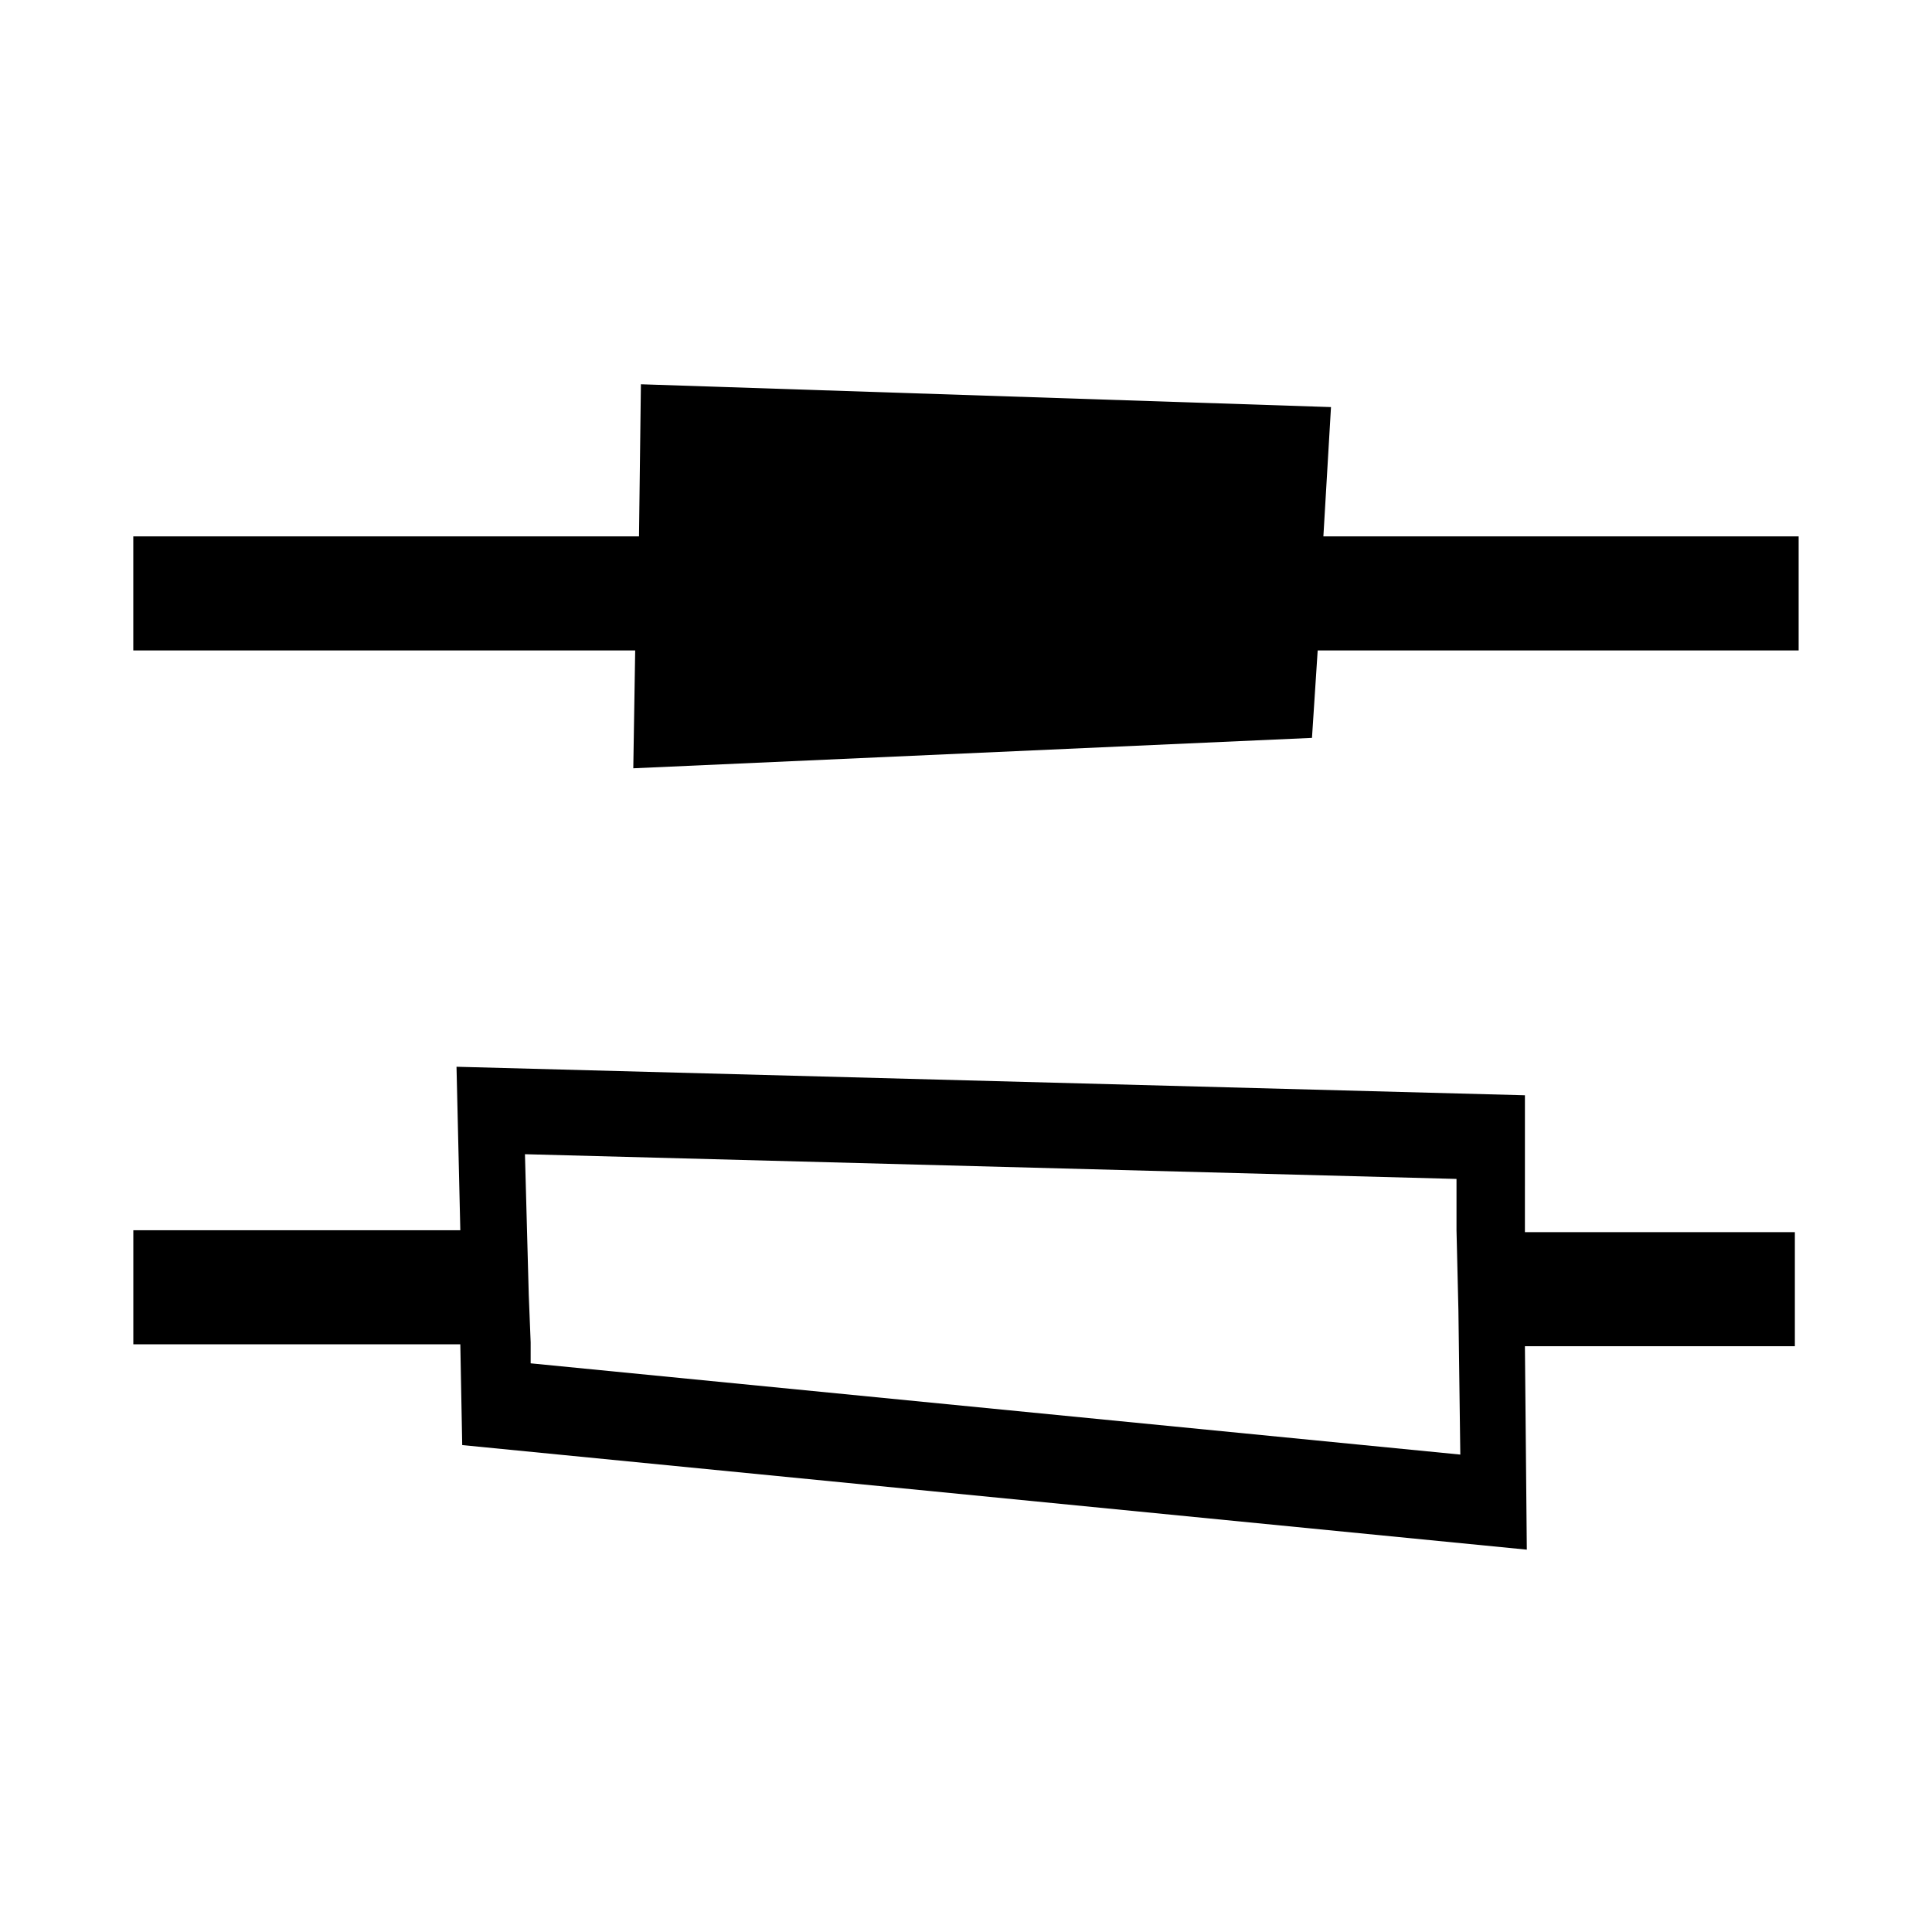
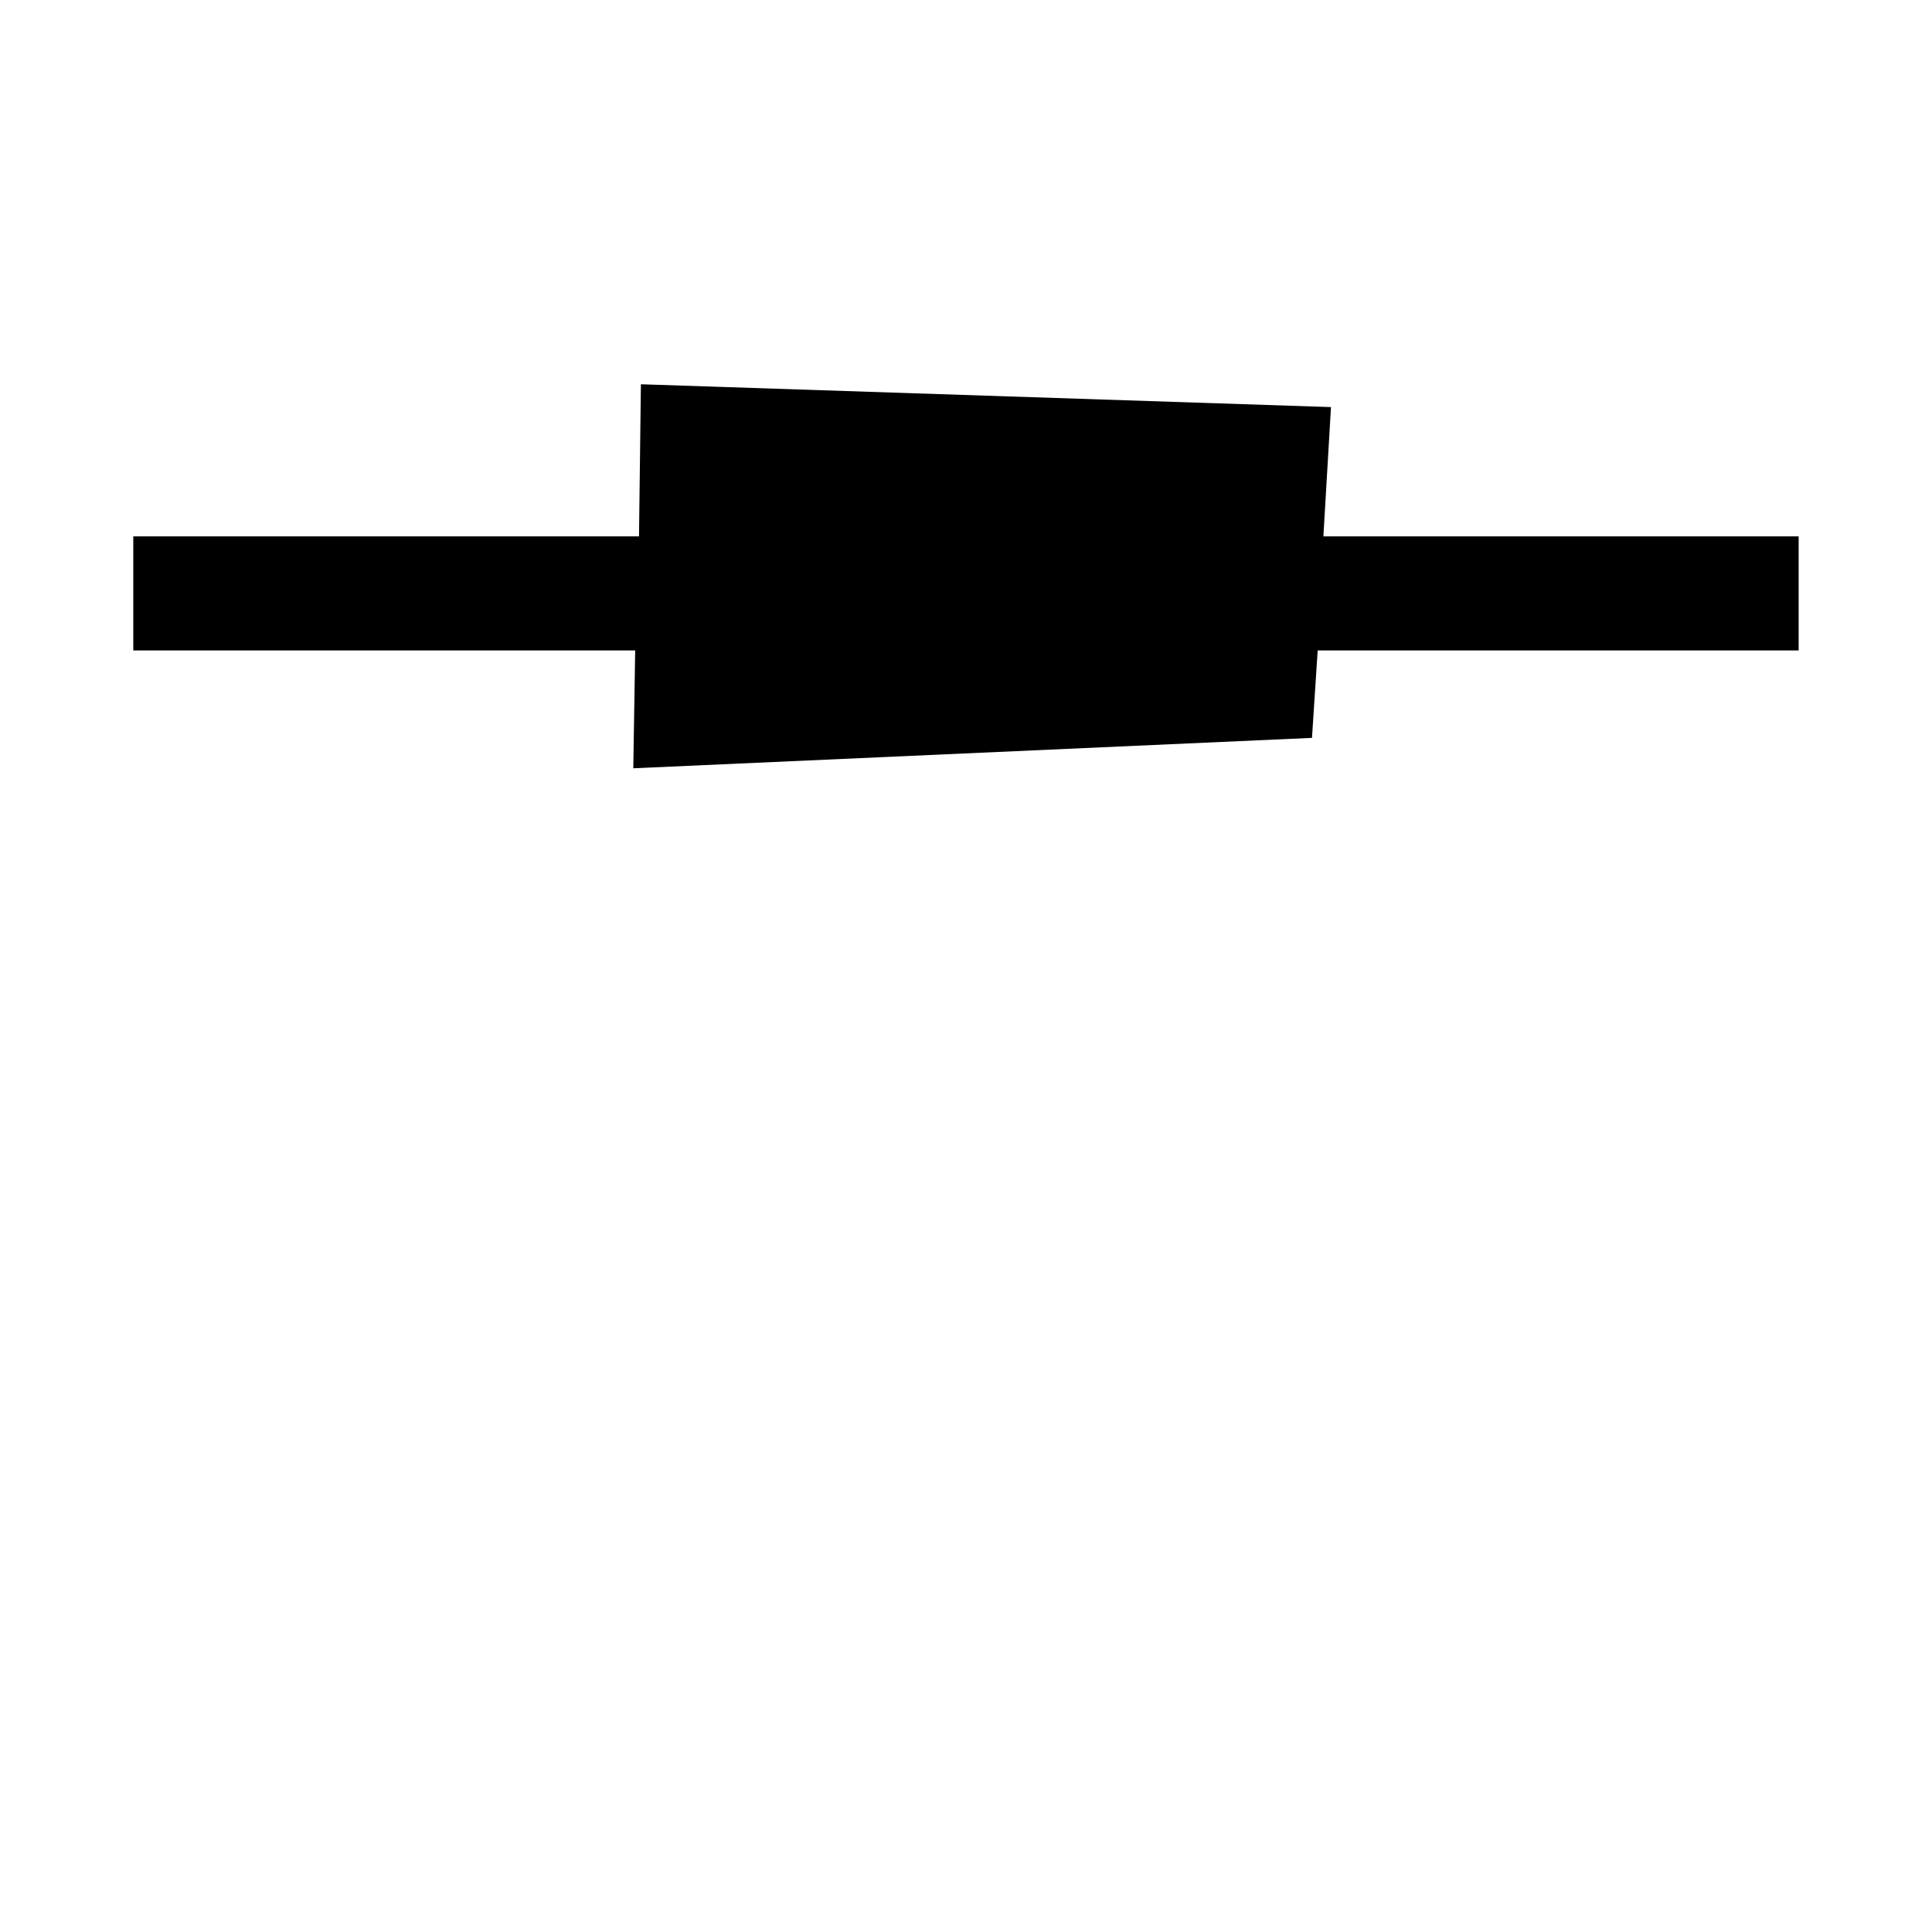
<svg xmlns="http://www.w3.org/2000/svg" fill="#000000" width="800px" height="800px" version="1.1" viewBox="144 144 512 512">
  <g>
-     <path d="m548.12 434.26-283.14-7.559 1.008 43.328h-86.656v30.23h86.656l0.504 26.703 282.13 27.711-0.504-53.906h71.539v-30.23l-71.539-0.004zm-263.49 71.035v-5.543l-0.504-12.594-1.008-37.281 246.87 6.551v13.602l0.504 21.16 0.504 38.289z" />
    <path d="m494.71 286.14 2.016-34.258-182.88-6.047-0.504 40.305h-134.02v30.23h133.01l-0.504 31.234 179.86-8.059 1.512-23.176h127.46v-30.23z" />
  </g>
</svg>